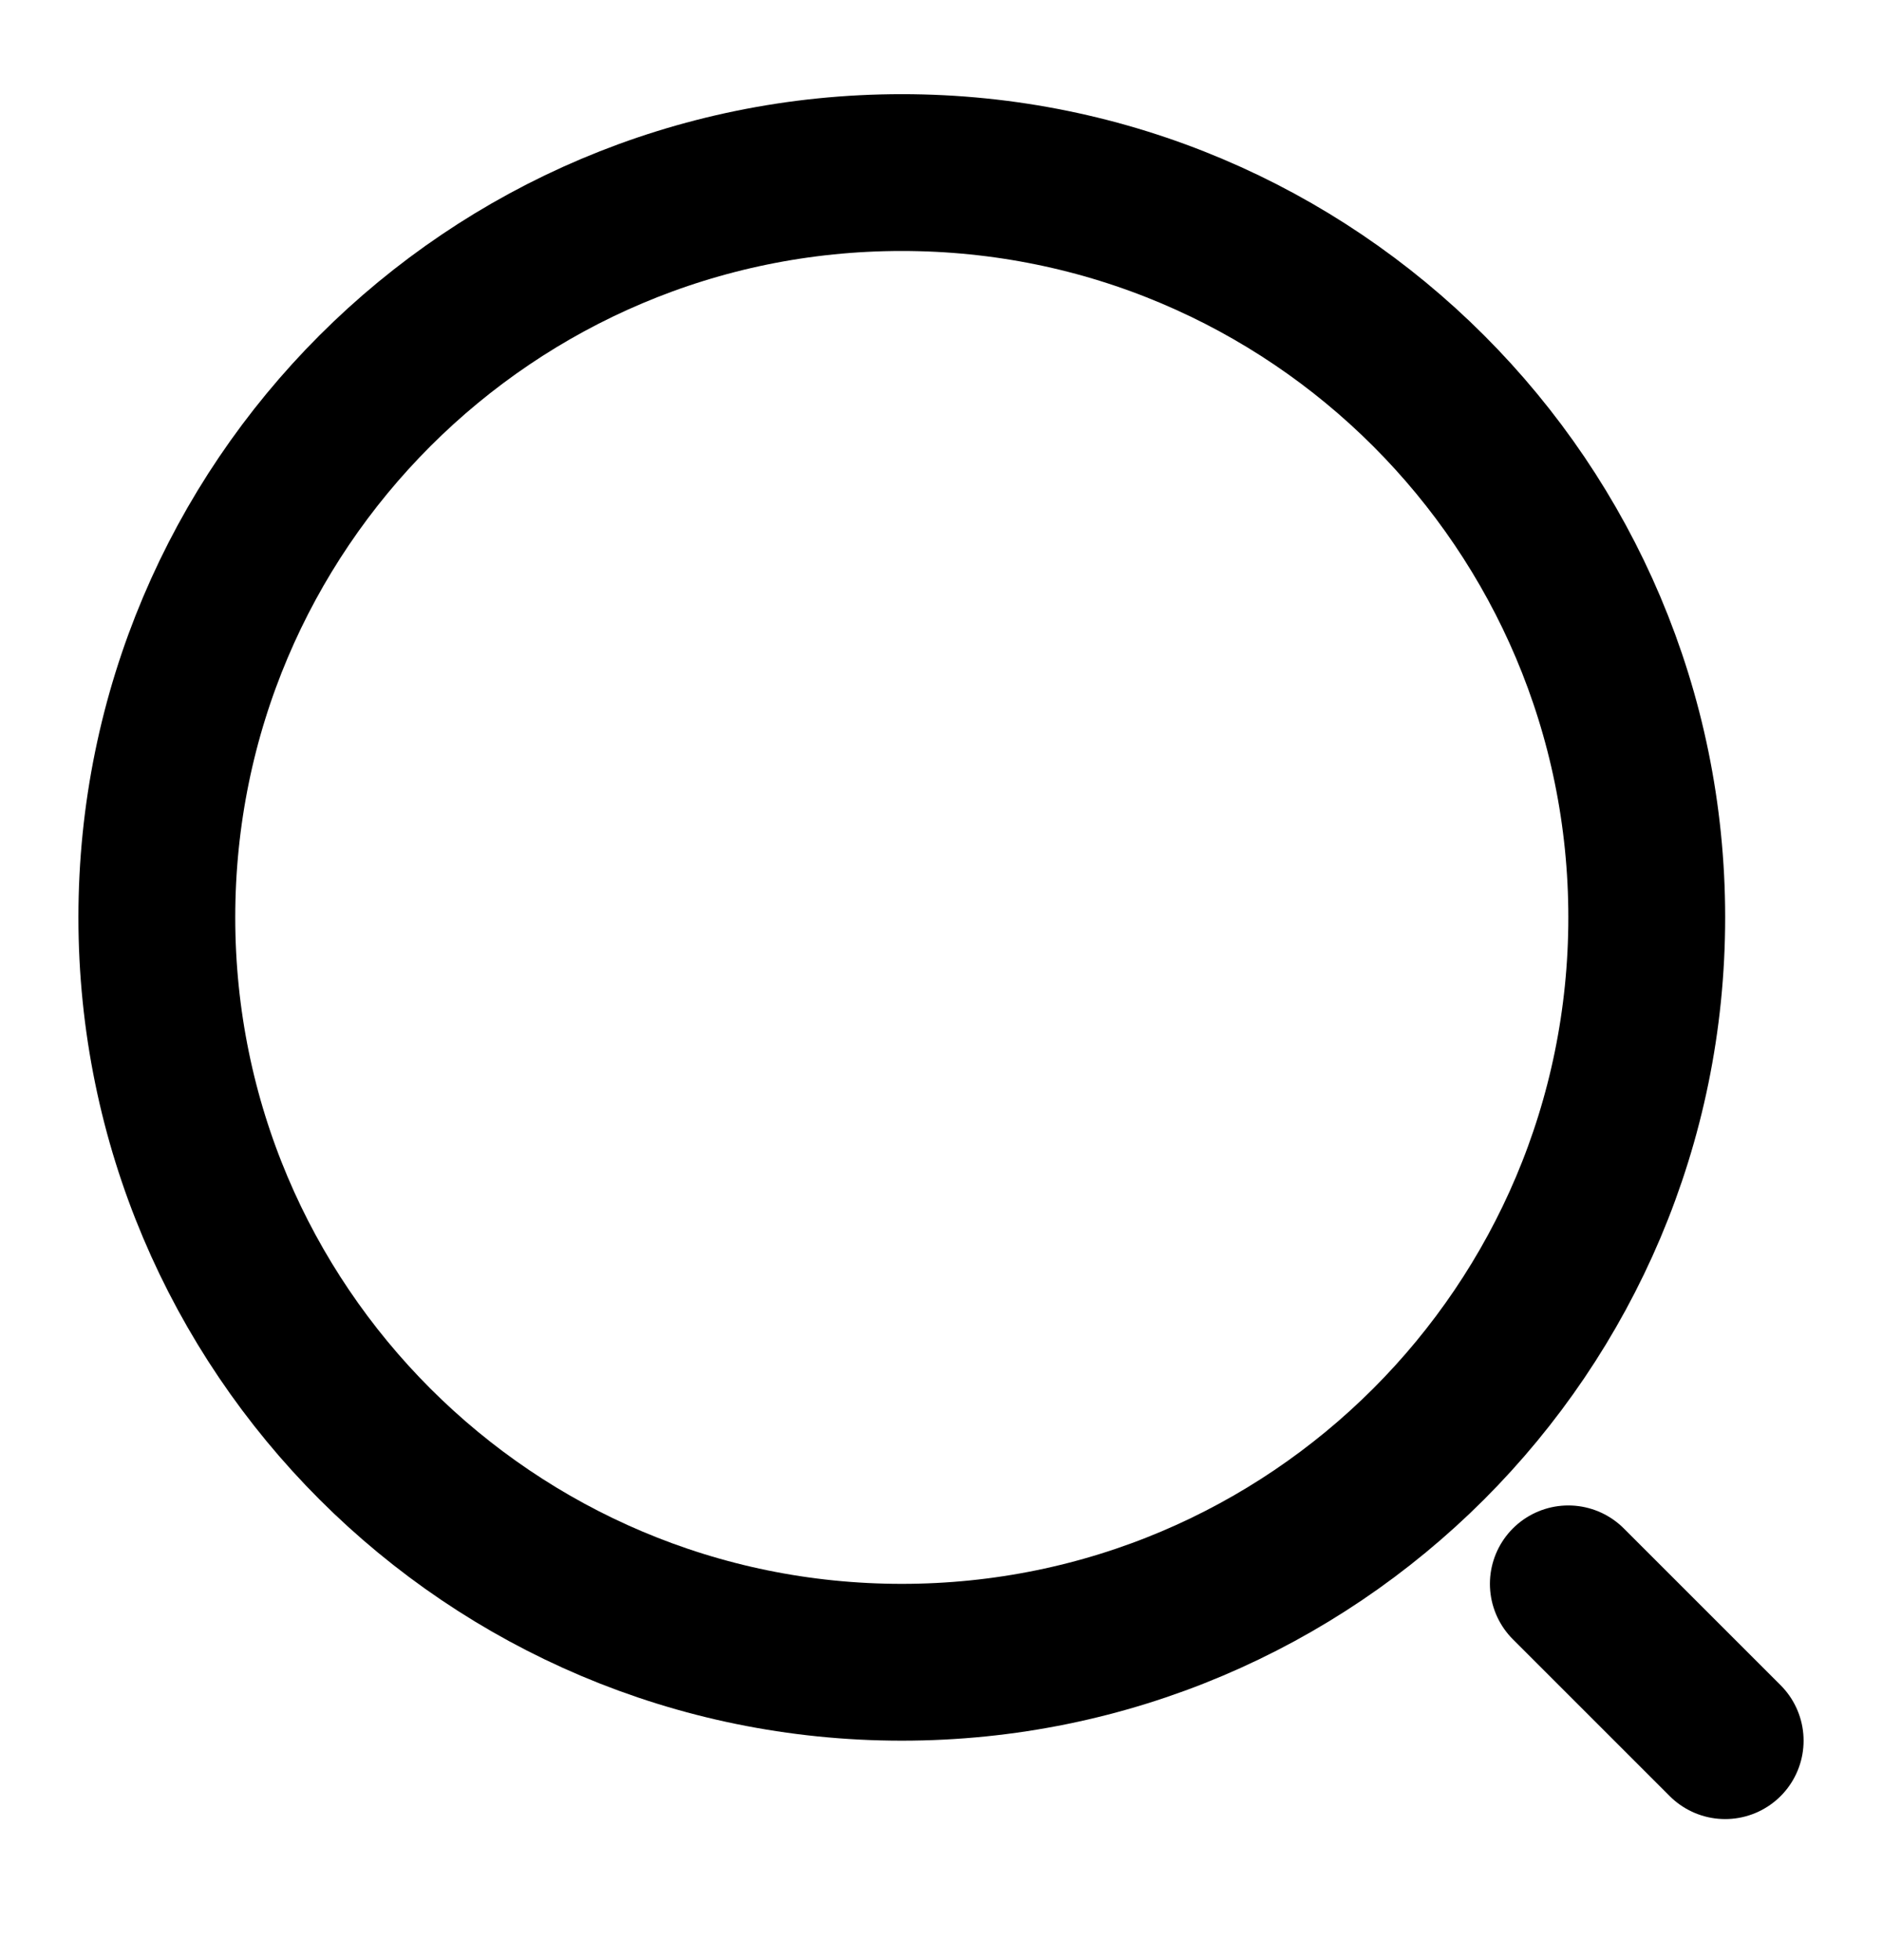
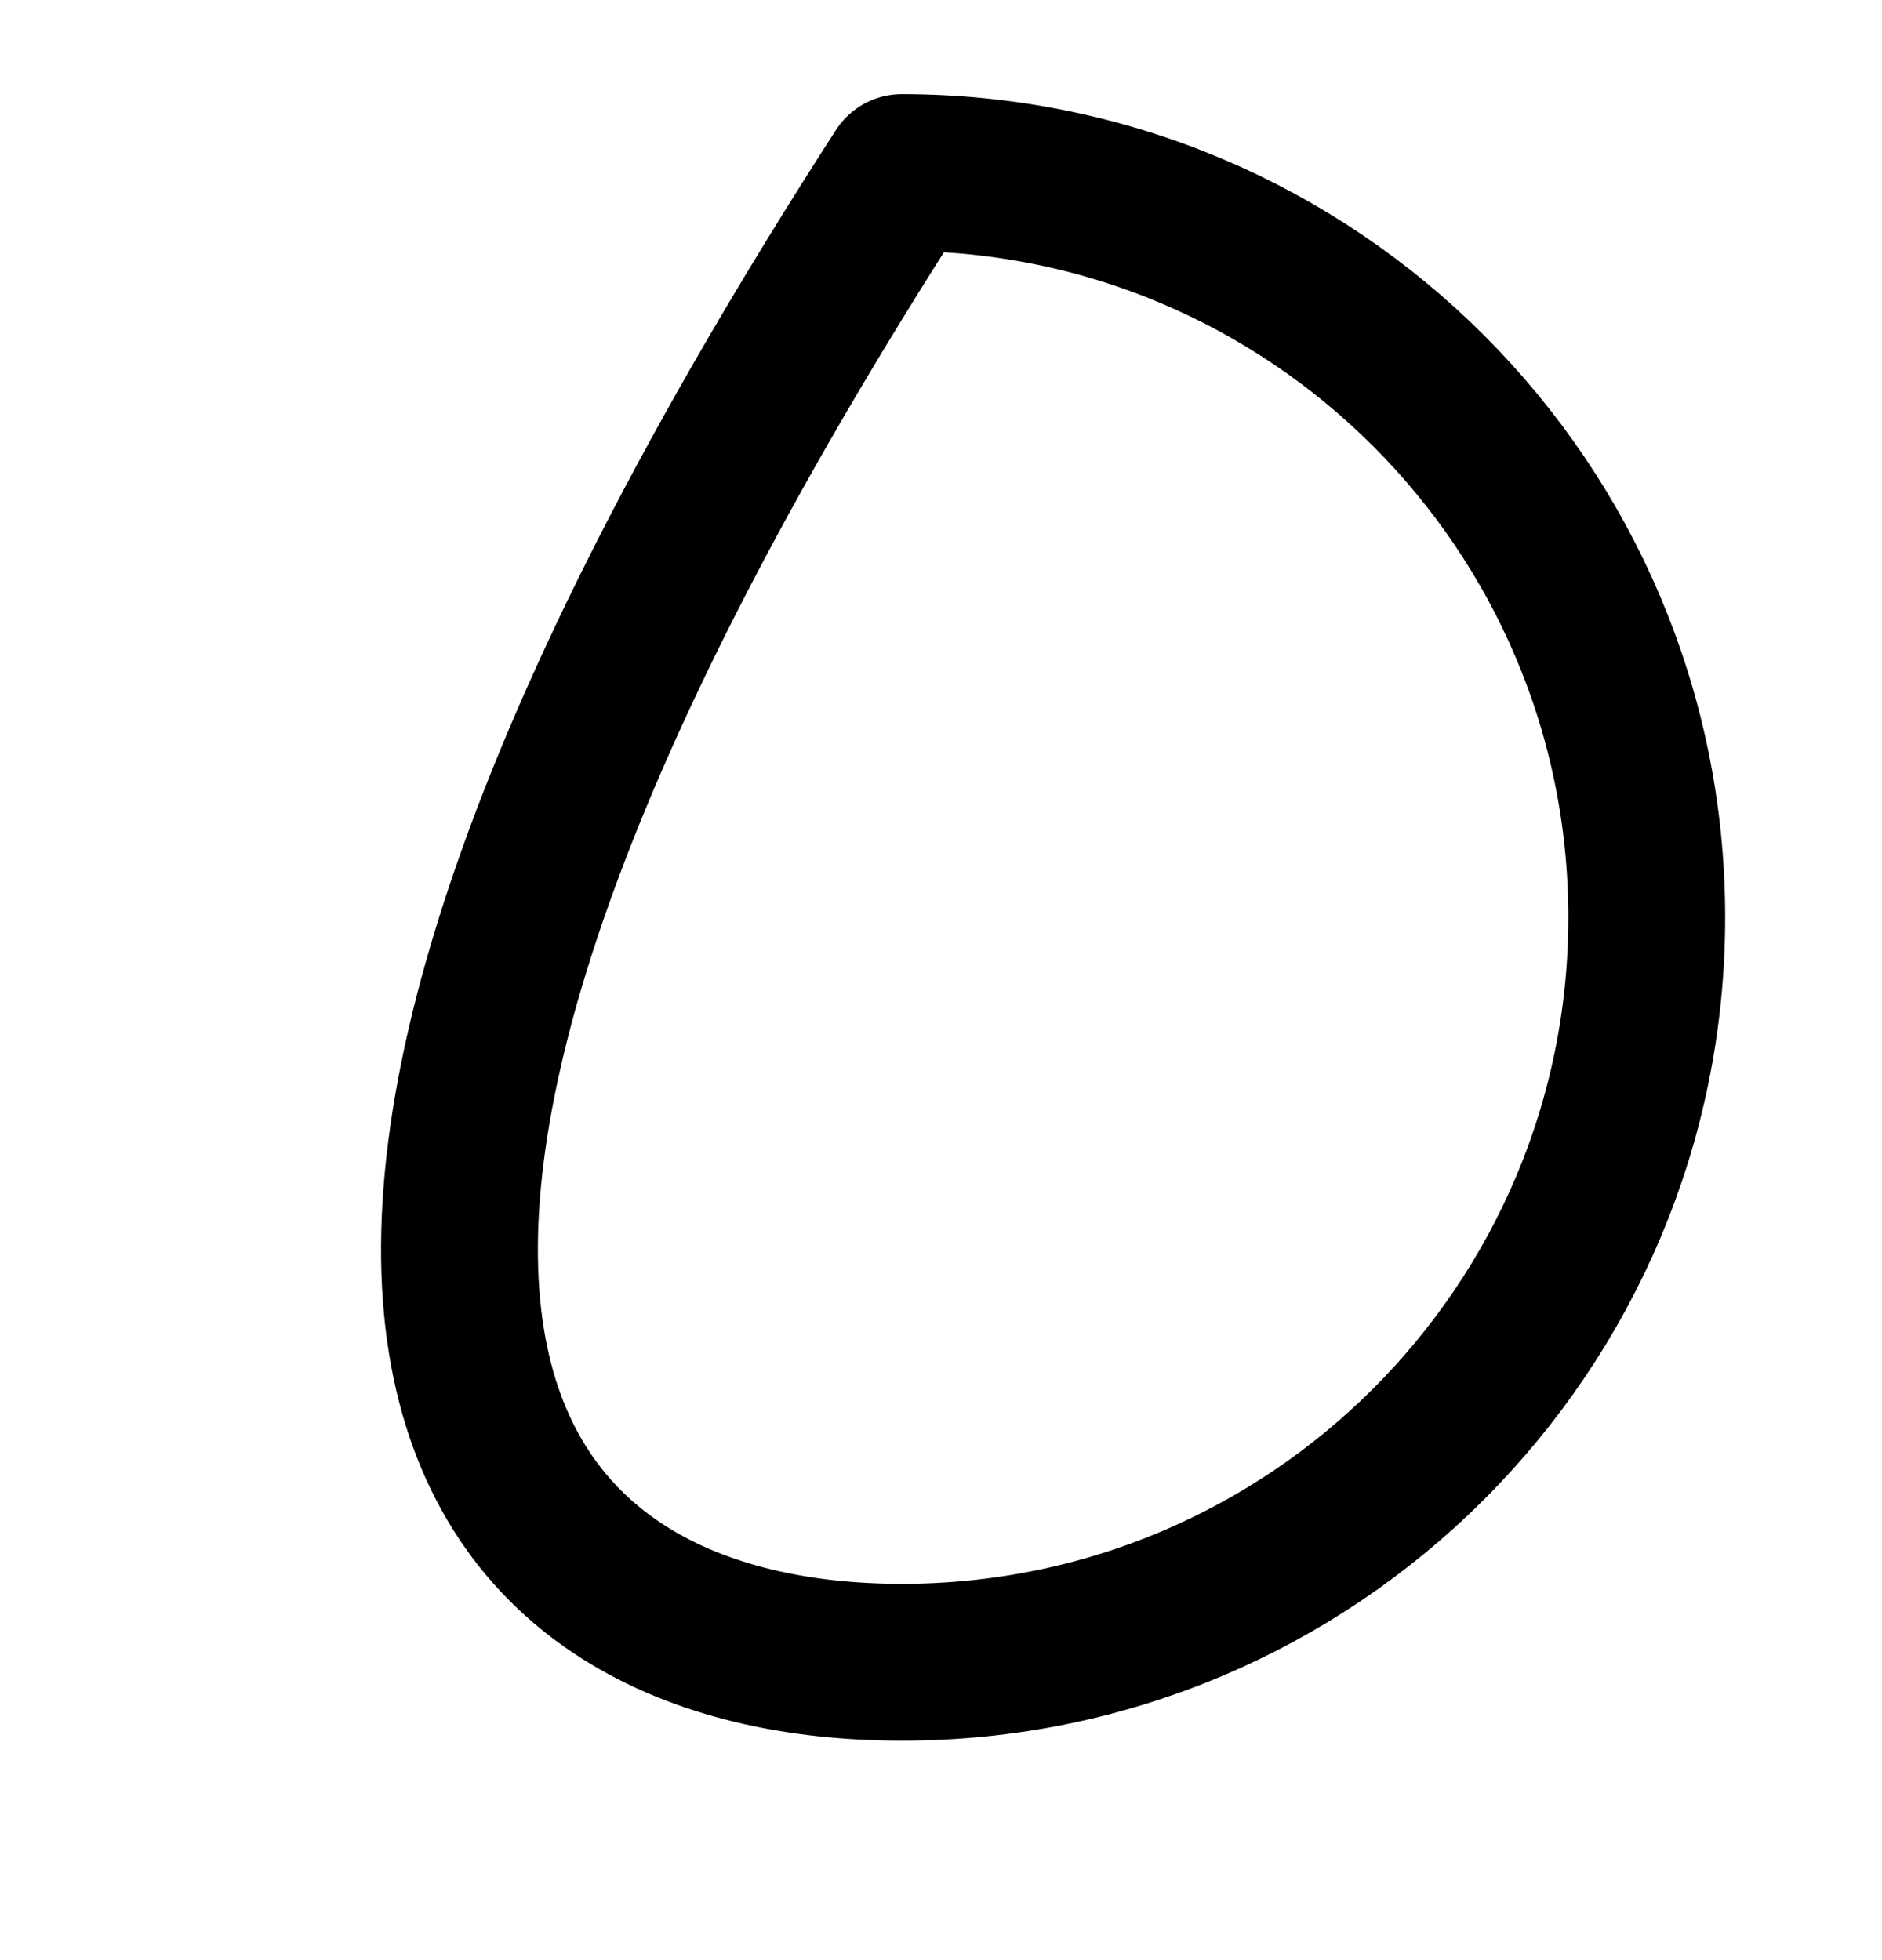
<svg xmlns="http://www.w3.org/2000/svg" width="24" height="25" viewBox="0 0 24 25" fill="none">
-   <path d="M11.5 21.201C16.747 21.201 21 16.948 21 11.701C21 6.454 16.747 2.201 11.5 2.201C6.253 2.201 2 6.454 2 11.701C2 16.948 6.253 21.201 11.5 21.201Z" stroke="#000" stroke-width="2" stroke-linecap="round" stroke-linejoin="round" />
-   <path d="M22 22.201L20 20.201" stroke="#000" stroke-width="2" stroke-linecap="round" stroke-linejoin="round" />
+   <path d="M11.5 21.201C16.747 21.201 21 16.948 21 11.701C21 6.454 16.747 2.201 11.5 2.201C2 16.948 6.253 21.201 11.5 21.201Z" stroke="#000" stroke-width="2" stroke-linecap="round" stroke-linejoin="round" />
</svg>